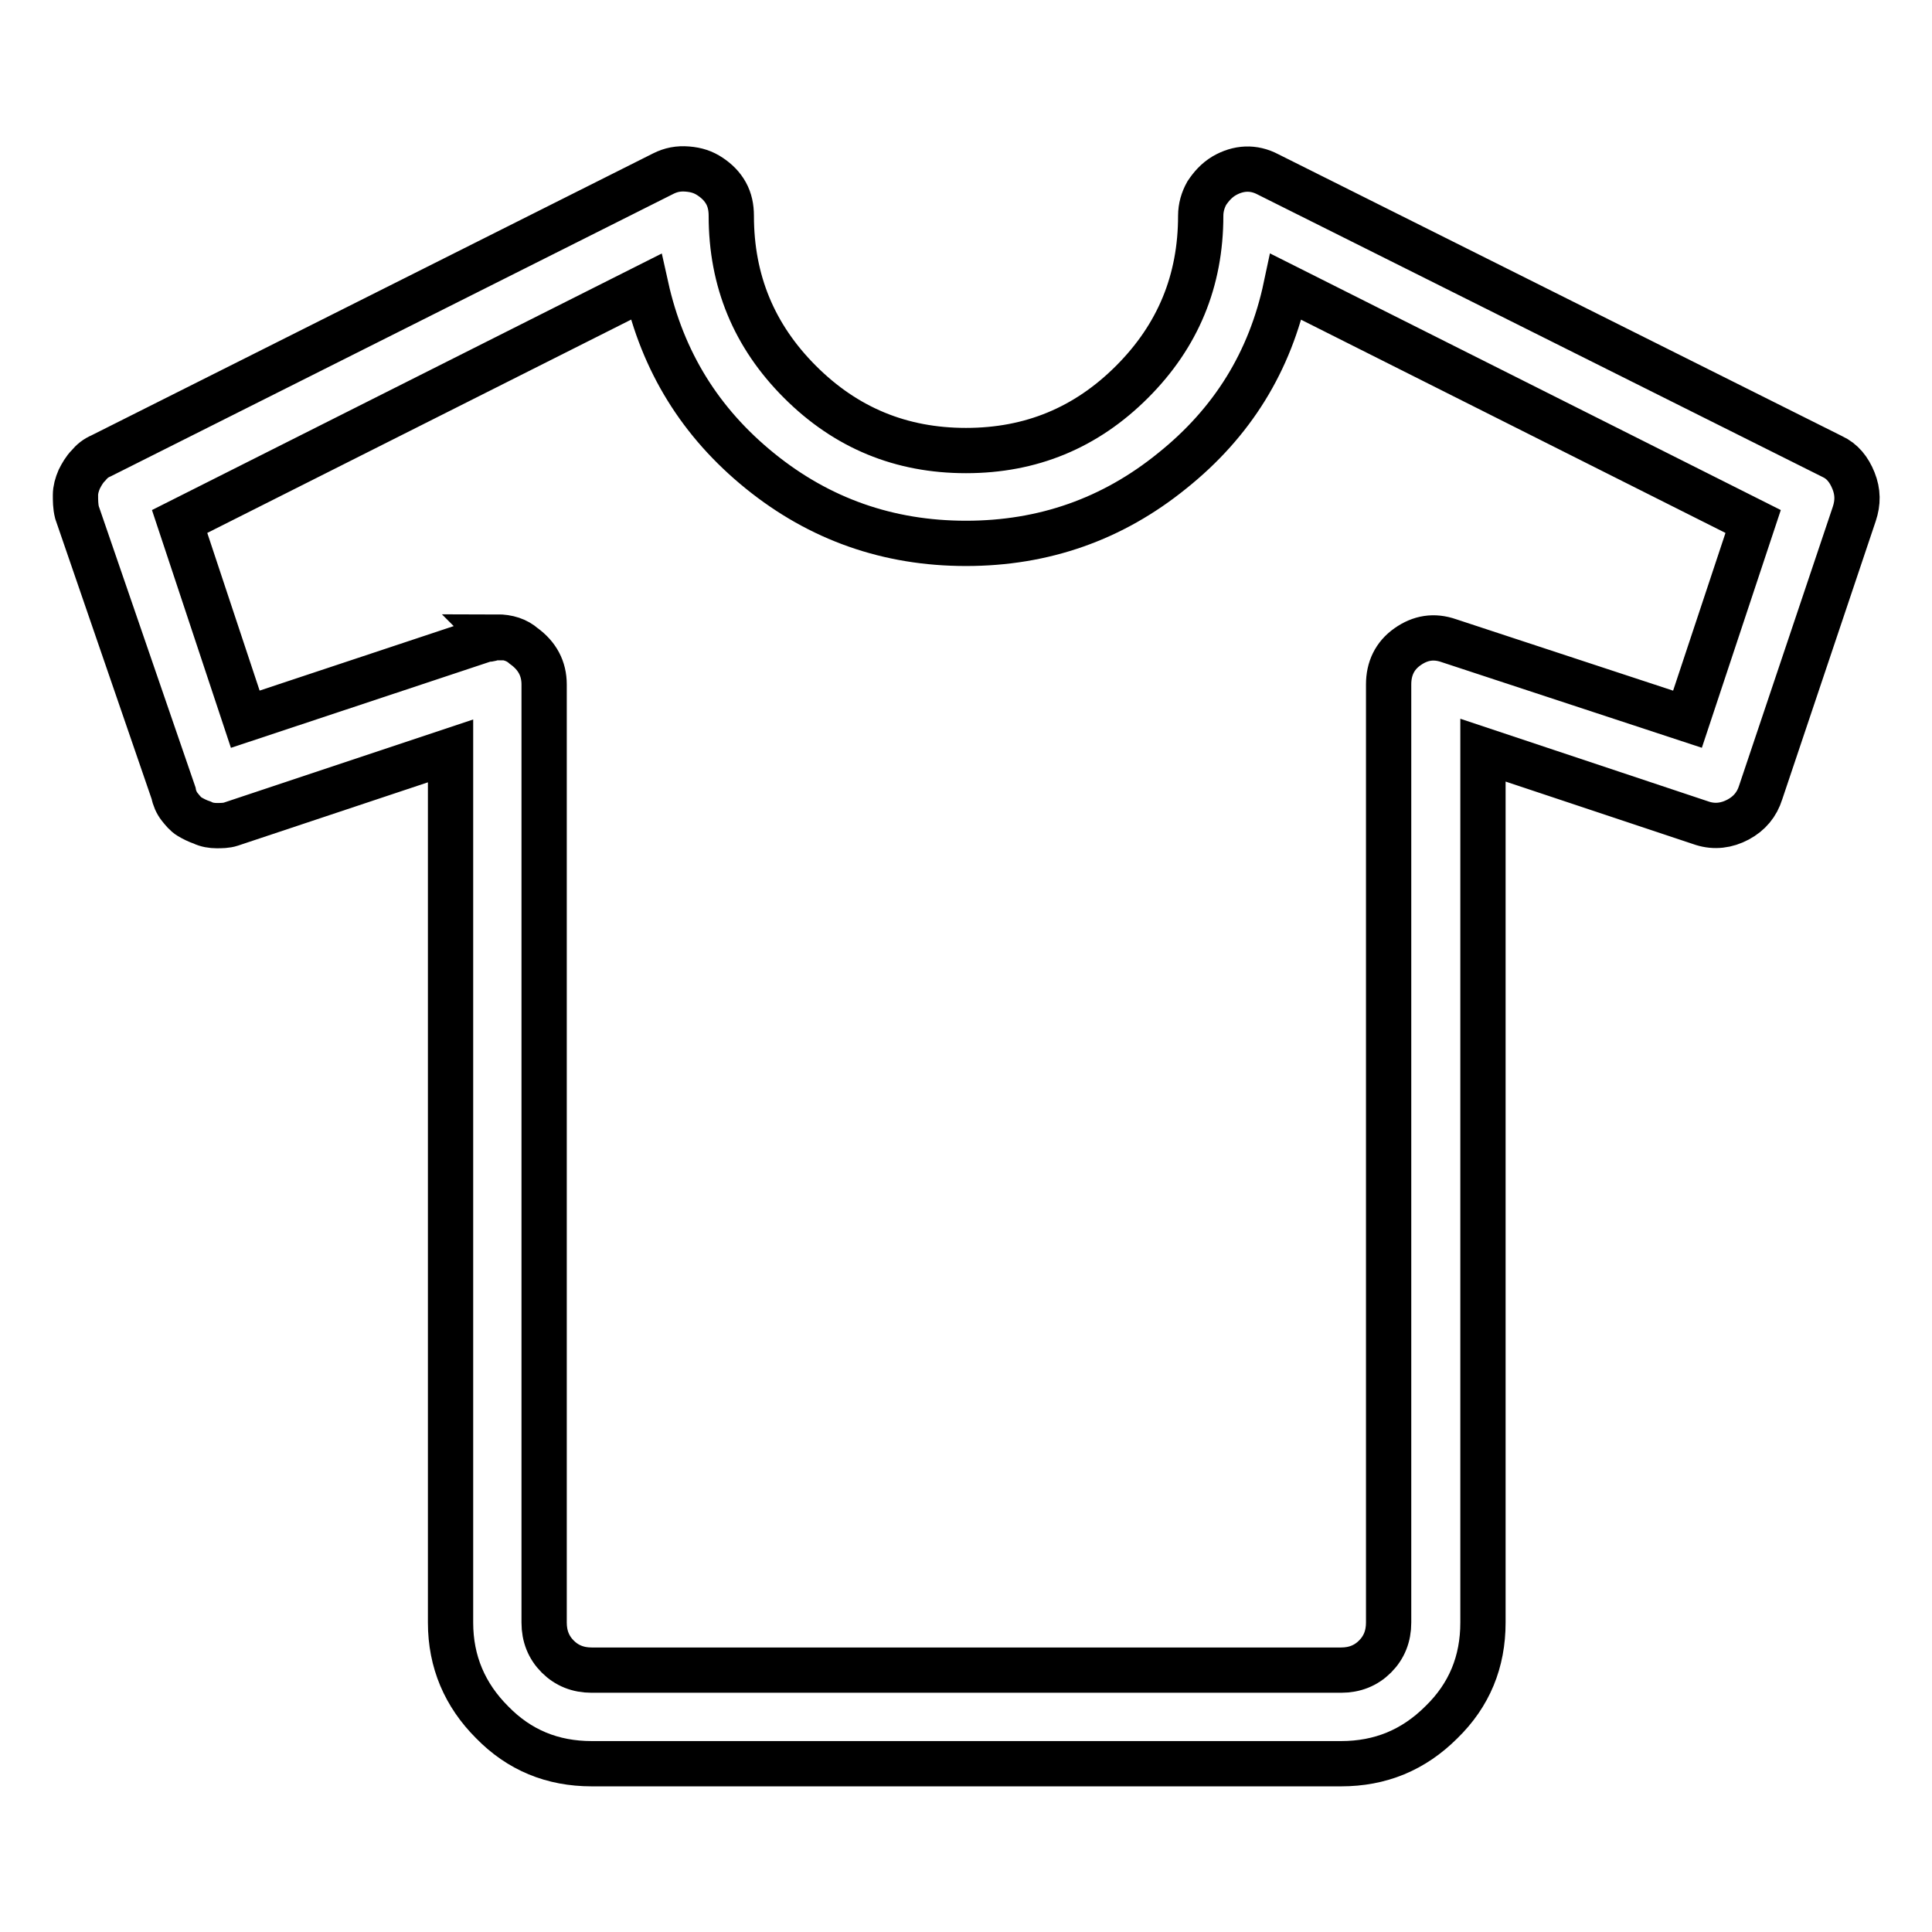
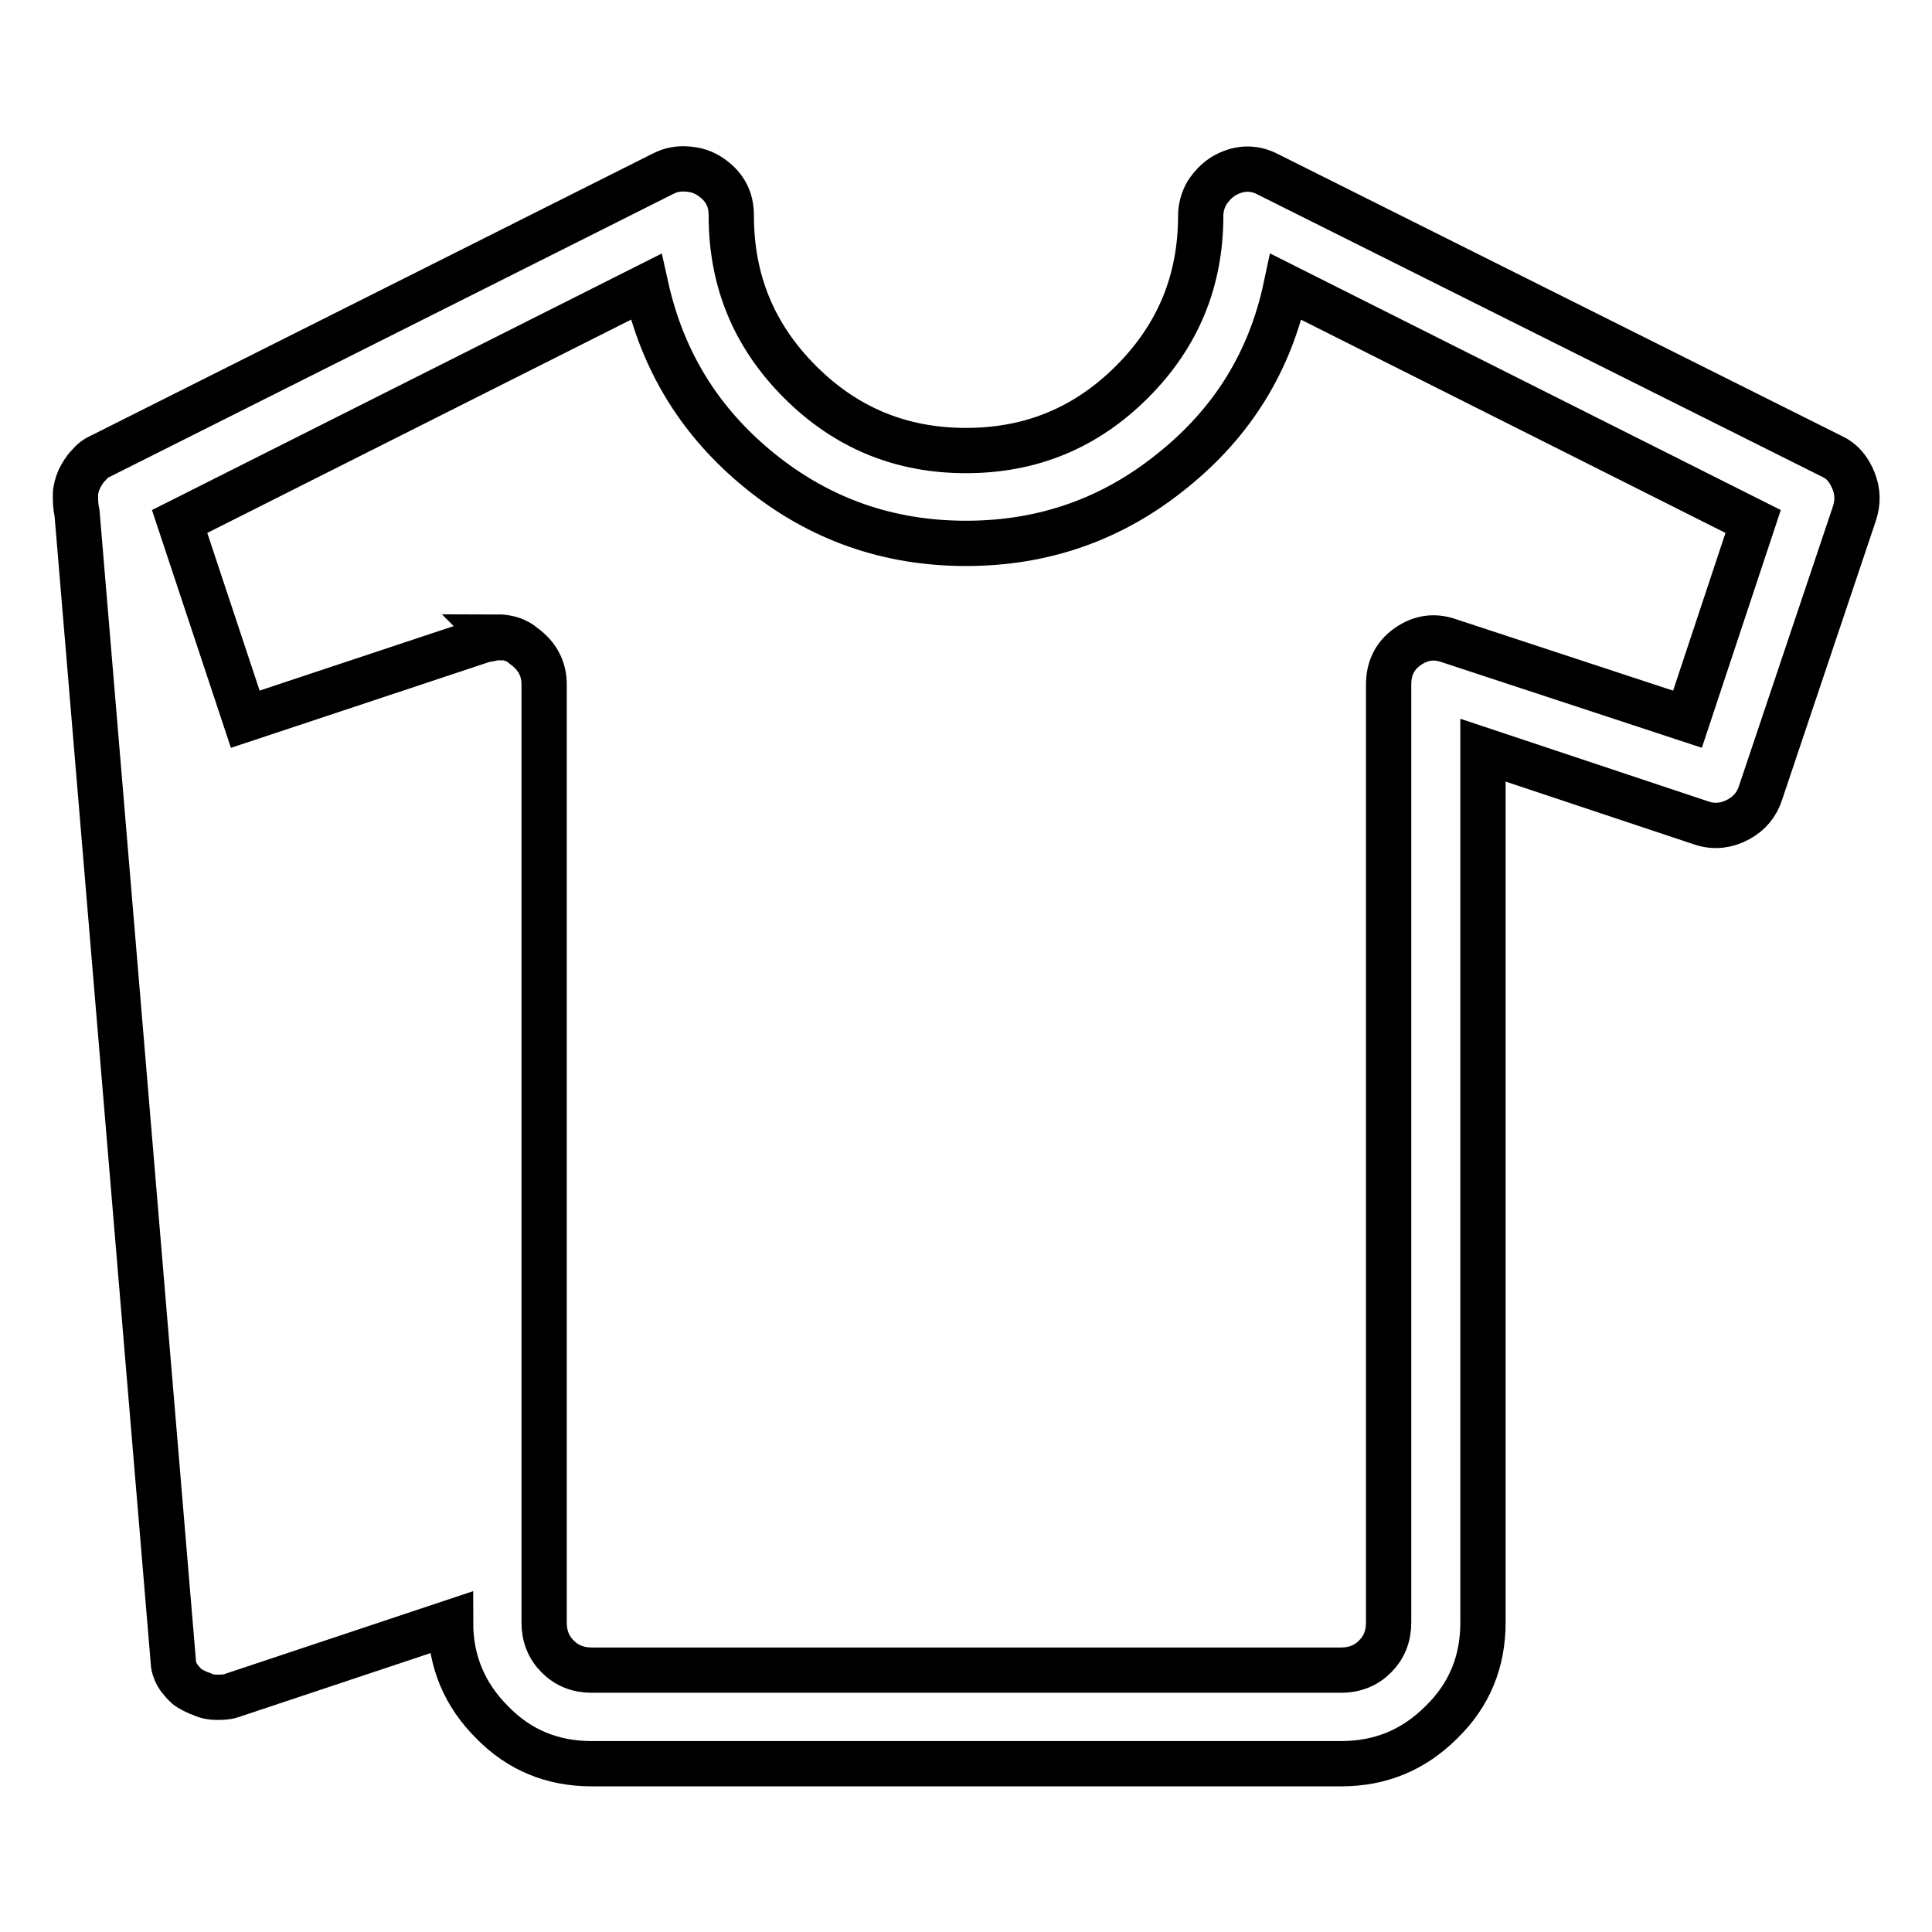
<svg xmlns="http://www.w3.org/2000/svg" version="1.1" x="0px" y="0px" viewBox="0 0 256 256" enable-background="new 0 0 256 256" xml:space="preserve">
  <g>
-     <path stroke-width="6" fill-opacity="0" stroke="#000000" d="M177.7,233.7H78.4c-5.2,0-9.6-1.8-13.2-5.5c-3.6-3.6-5.5-8-5.5-13.2V99.5l-29.1,9.7 c-0.6,0.2-1.3,0.2-1.9,0.2c-0.6,0-1.3-0.1-1.9-0.4c-0.6-0.2-1.2-0.5-1.7-0.8s-0.9-0.8-1.3-1.3s-0.7-1.2-0.8-1.8L10.2,67.9 c-0.2-0.8-0.2-1.6-0.2-2.3s0.2-1.4,0.5-2.1c0.3-0.6,0.7-1.3,1.2-1.8c0.5-0.6,1-1,1.7-1.3L87.9,23c1-0.5,2-0.7,3.2-0.6s2.1,0.4,3,1 c0.9,0.6,1.6,1.3,2.1,2.2c0.5,0.9,0.7,1.9,0.7,3c0,8.6,3,15.9,9.1,22s13.4,9.1,22,9.1c8.6,0,15.9-3,22-9.1c6.1-6.1,9.1-13.4,9.1-22 c0-1.1,0.3-2.1,0.8-3c0.6-0.9,1.3-1.7,2.3-2.3c1.9-1.1,3.9-1.2,5.8-0.2l74.8,37.4c1.3,0.6,2.2,1.7,2.8,3.2c0.6,1.5,0.6,2.9,0.1,4.4 L233.3,105c-0.5,1.6-1.5,2.8-3,3.6s-3.1,1-4.7,0.5l-29.1-9.7V215c0,5.2-1.8,9.6-5.5,13.2C187.3,231.9,182.9,233.7,177.7,233.7 L177.7,233.7z M65.8,84.4c1.5,0,2.7,0.4,3.6,1.2c1.8,1.3,2.7,3,2.7,5.1V215c0,1.8,0.6,3.3,1.8,4.5c1.2,1.2,2.7,1.8,4.5,1.8h99.3 c1.8,0,3.3-0.6,4.5-1.8c1.2-1.2,1.8-2.7,1.8-4.5V90.7c0-2.1,0.8-3.8,2.5-5s3.5-1.5,5.5-0.8l31.6,10.4l8.7-26.2l-61.9-31.1 c-2.1,9.9-7.1,18-15.1,24.4c-7.9,6.4-17,9.6-27.3,9.6c-10.3,0-19.4-3.2-27.3-9.6c-7.9-6.4-12.9-14.5-15.1-24.4L23.8,69.1l8.7,26.2 l31.3-10.4c0.3-0.2,0.6-0.2,0.7-0.2c0.2,0,0.4,0,0.6-0.1s0.5-0.1,0.8-0.1L65.8,84.4L65.8,84.4z" />
+     <path stroke-width="6" fill-opacity="0" stroke="#000000" d="M177.7,233.7H78.4c-5.2,0-9.6-1.8-13.2-5.5c-3.6-3.6-5.5-8-5.5-13.2l-29.1,9.7 c-0.6,0.2-1.3,0.2-1.9,0.2c-0.6,0-1.3-0.1-1.9-0.4c-0.6-0.2-1.2-0.5-1.7-0.8s-0.9-0.8-1.3-1.3s-0.7-1.2-0.8-1.8L10.2,67.9 c-0.2-0.8-0.2-1.6-0.2-2.3s0.2-1.4,0.5-2.1c0.3-0.6,0.7-1.3,1.2-1.8c0.5-0.6,1-1,1.7-1.3L87.9,23c1-0.5,2-0.7,3.2-0.6s2.1,0.4,3,1 c0.9,0.6,1.6,1.3,2.1,2.2c0.5,0.9,0.7,1.9,0.7,3c0,8.6,3,15.9,9.1,22s13.4,9.1,22,9.1c8.6,0,15.9-3,22-9.1c6.1-6.1,9.1-13.4,9.1-22 c0-1.1,0.3-2.1,0.8-3c0.6-0.9,1.3-1.7,2.3-2.3c1.9-1.1,3.9-1.2,5.8-0.2l74.8,37.4c1.3,0.6,2.2,1.7,2.8,3.2c0.6,1.5,0.6,2.9,0.1,4.4 L233.3,105c-0.5,1.6-1.5,2.8-3,3.6s-3.1,1-4.7,0.5l-29.1-9.7V215c0,5.2-1.8,9.6-5.5,13.2C187.3,231.9,182.9,233.7,177.7,233.7 L177.7,233.7z M65.8,84.4c1.5,0,2.7,0.4,3.6,1.2c1.8,1.3,2.7,3,2.7,5.1V215c0,1.8,0.6,3.3,1.8,4.5c1.2,1.2,2.7,1.8,4.5,1.8h99.3 c1.8,0,3.3-0.6,4.5-1.8c1.2-1.2,1.8-2.7,1.8-4.5V90.7c0-2.1,0.8-3.8,2.5-5s3.5-1.5,5.5-0.8l31.6,10.4l8.7-26.2l-61.9-31.1 c-2.1,9.9-7.1,18-15.1,24.4c-7.9,6.4-17,9.6-27.3,9.6c-10.3,0-19.4-3.2-27.3-9.6c-7.9-6.4-12.9-14.5-15.1-24.4L23.8,69.1l8.7,26.2 l31.3-10.4c0.3-0.2,0.6-0.2,0.7-0.2c0.2,0,0.4,0,0.6-0.1s0.5-0.1,0.8-0.1L65.8,84.4L65.8,84.4z" />
  </g>
</svg>